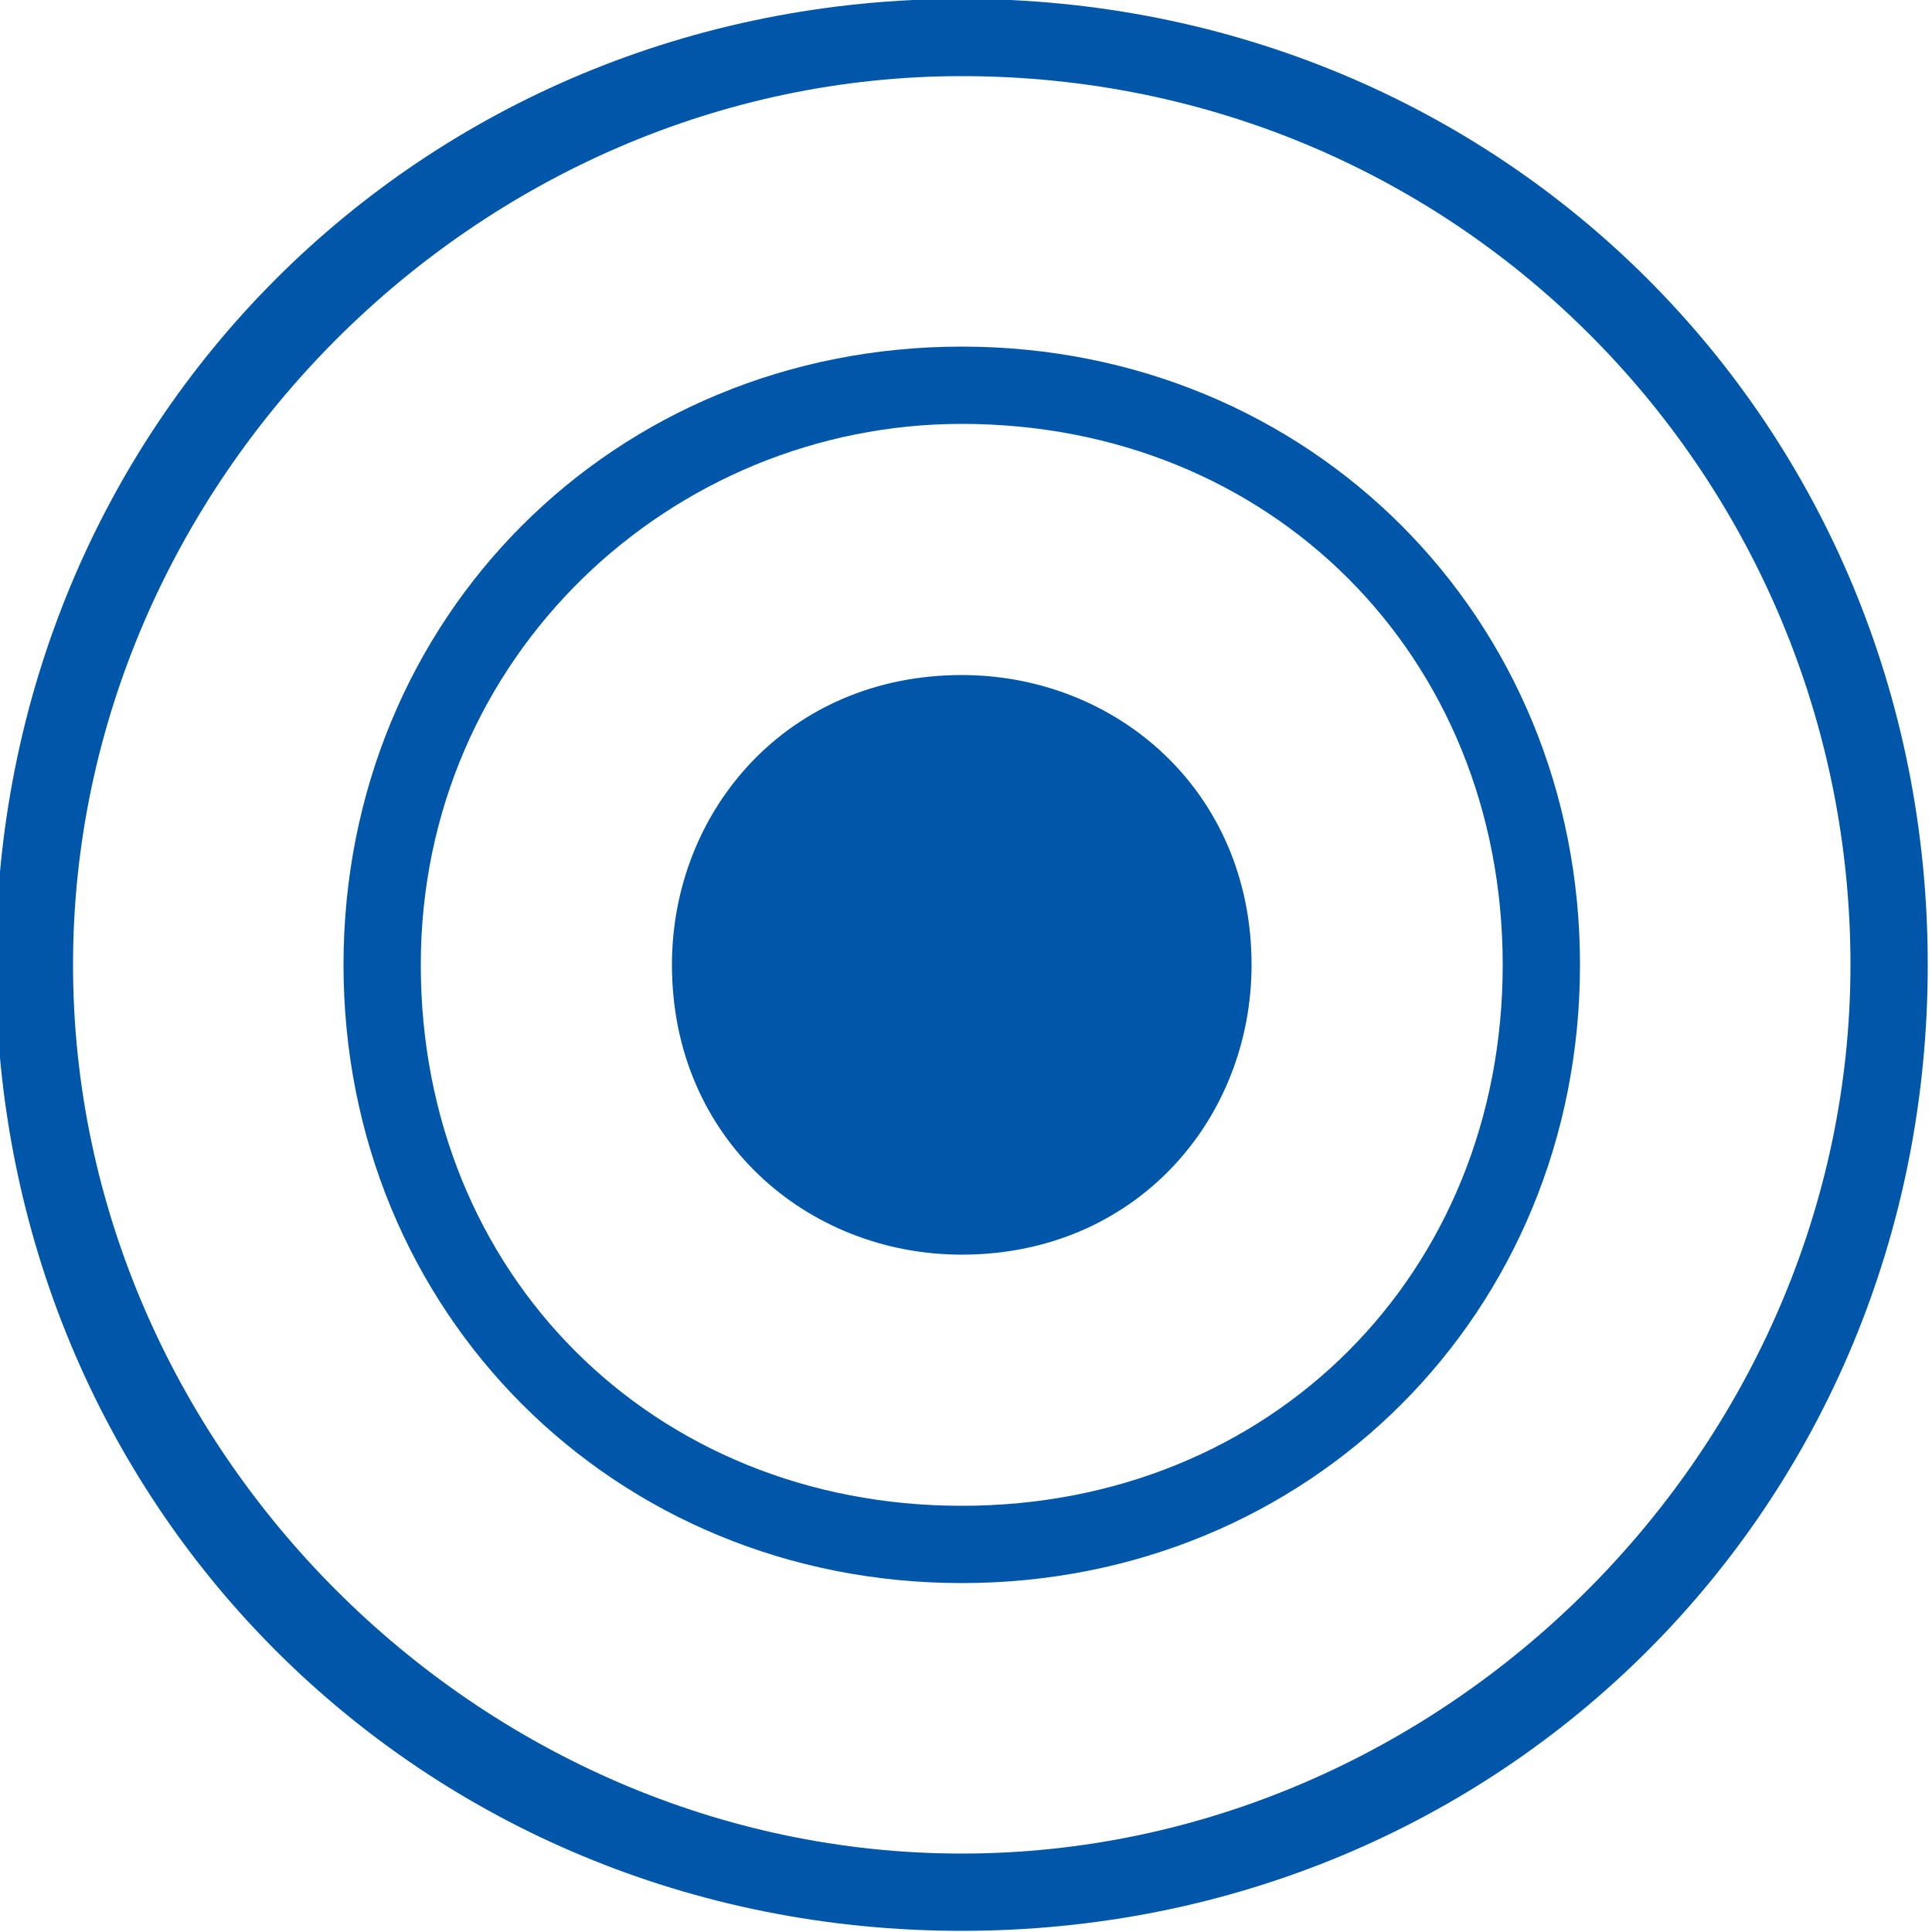
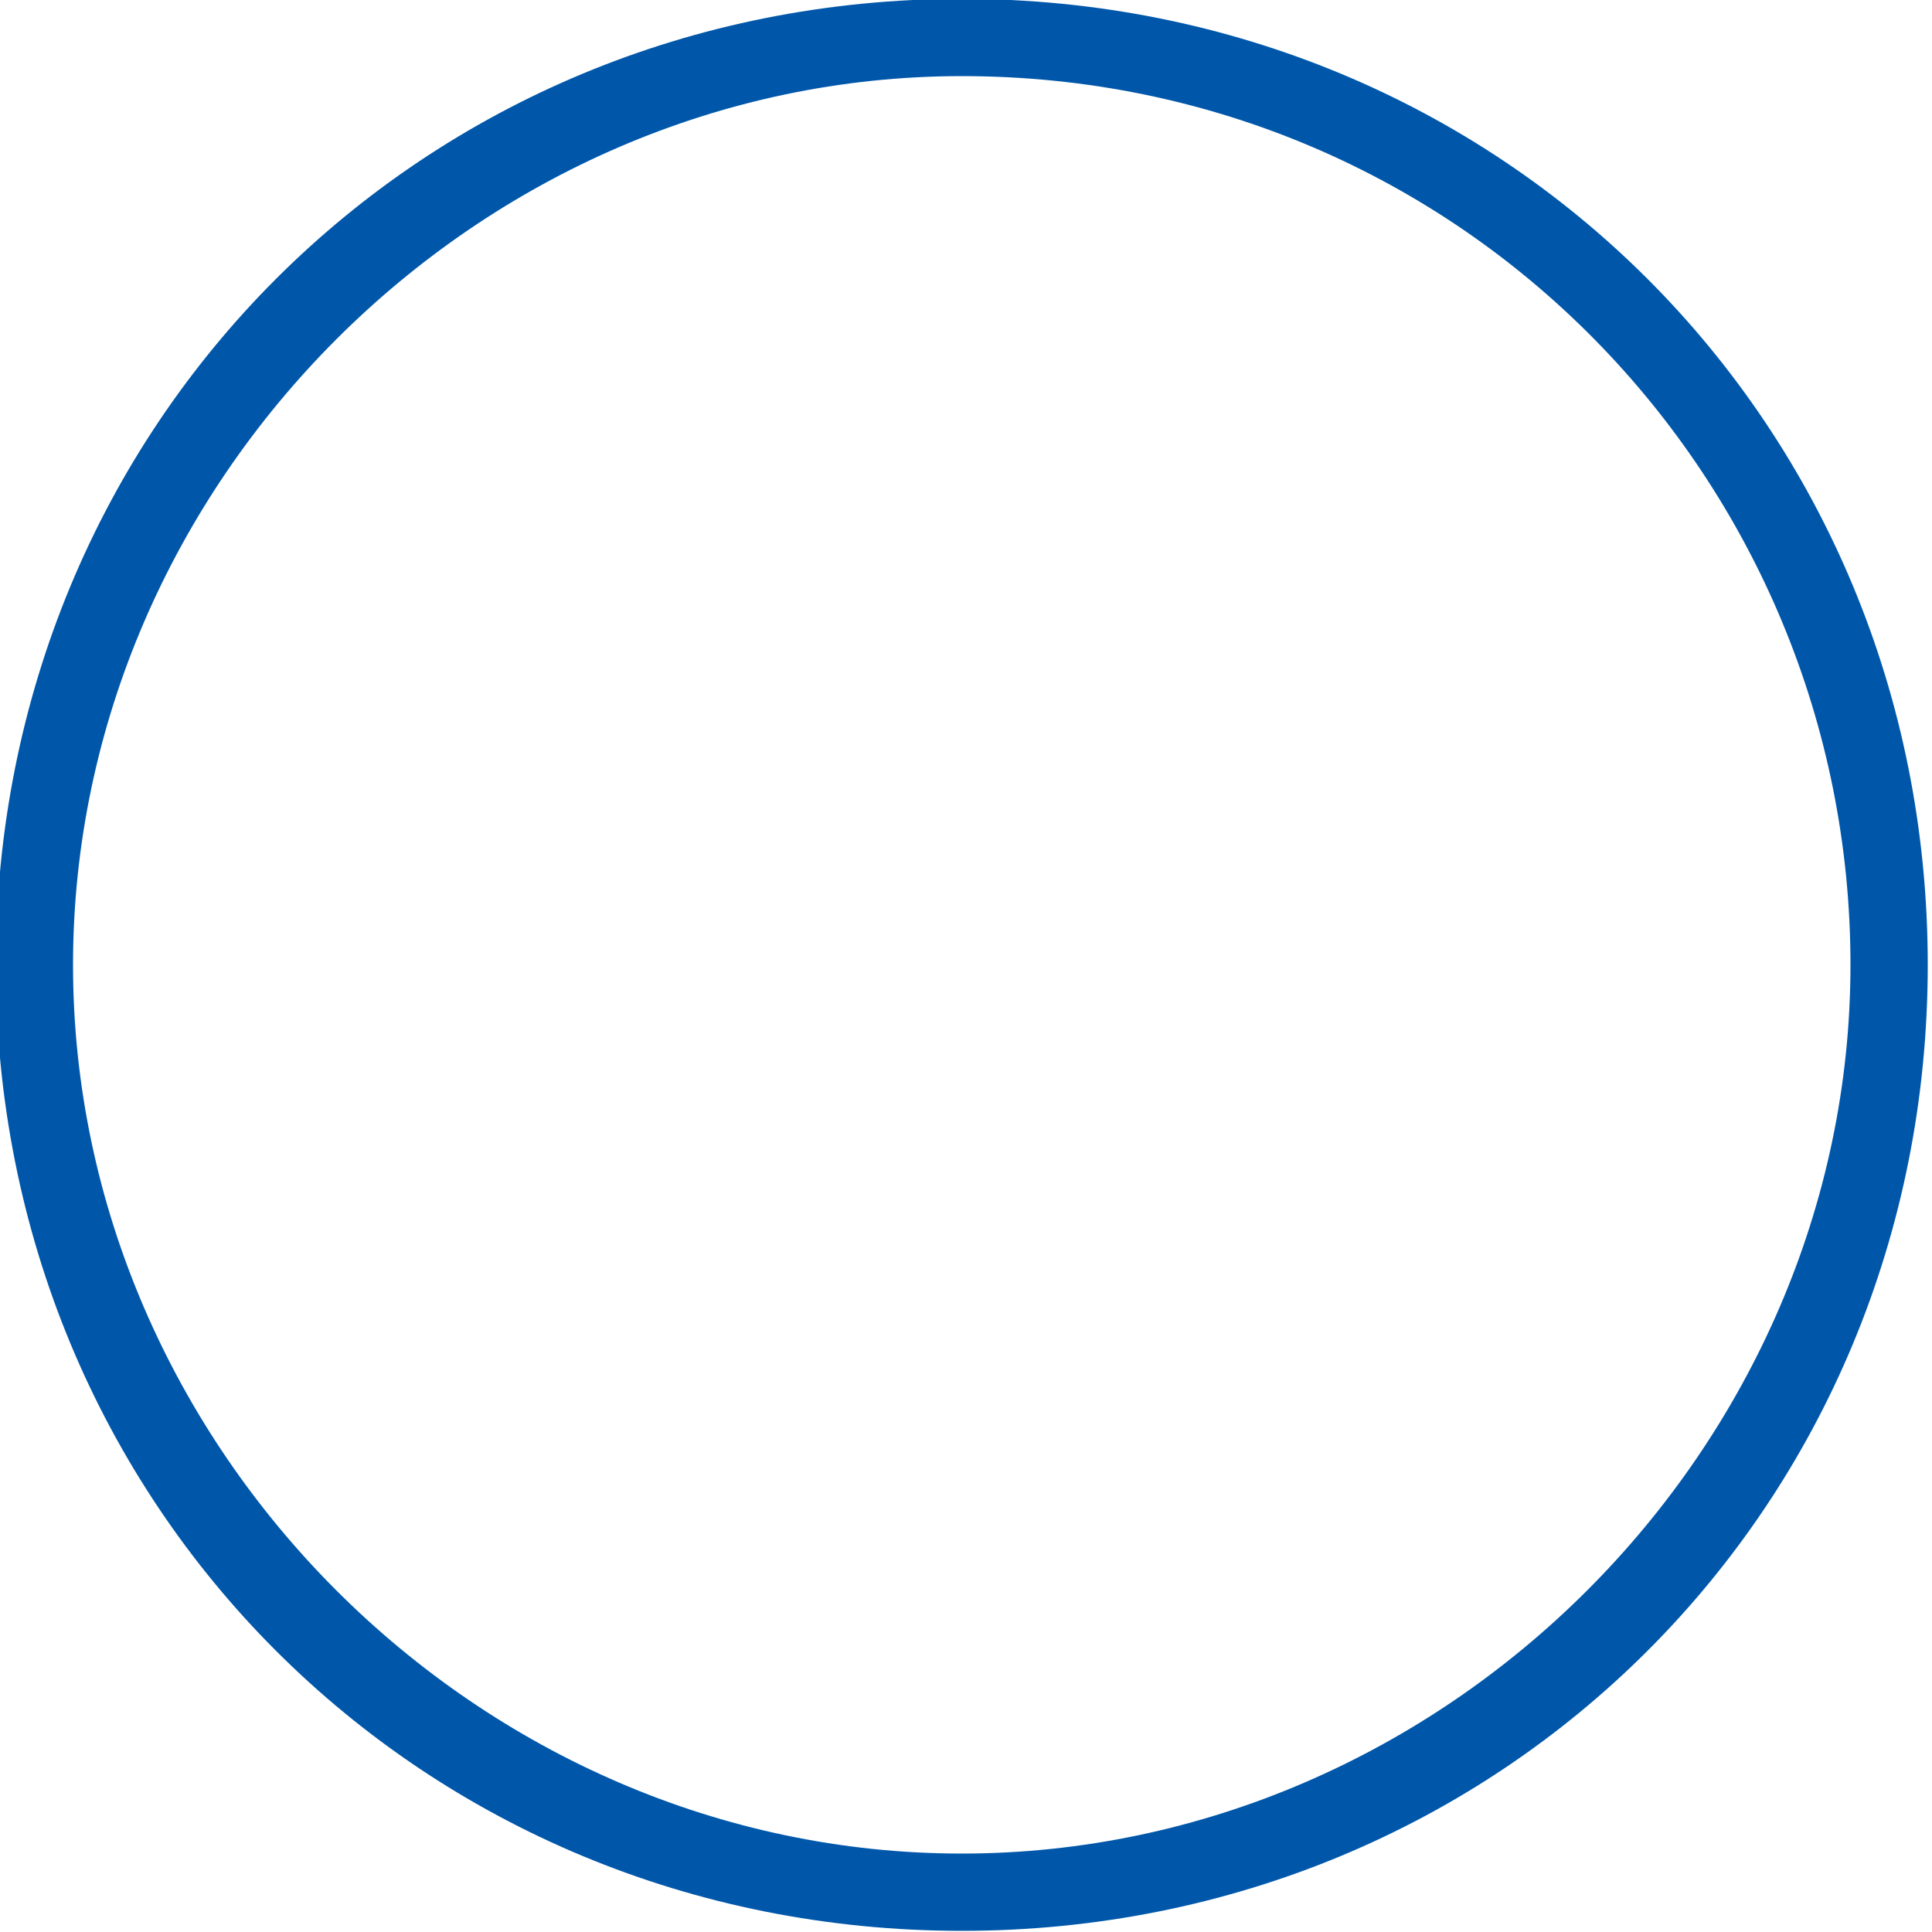
<svg xmlns="http://www.w3.org/2000/svg" version="1.1" id="レイヤー_1" x="0" y="0" viewBox="0 0 10 10" xml:space="preserve">
  <style>.st0{fill:#0057aa}</style>
  <g id="icon-blue-flash" transform="translate(-415.022 -584.306)">
-     <path class="st0" d="M420 592.5c-1.8 0-3.2-1.4-3.2-3.2s1.4-3.2 3.2-3.2c1.8 0 3.2 1.4 3.2 3.2s-1.4 3.2-3.2 3.2zm0-6c-1.5 0-2.8 1.2-2.8 2.8s1.2 2.8 2.8 2.8 2.8-1.2 2.8-2.8-1.2-2.8-2.8-2.8z" />
-     <path id="パス_5" class="st0" d="M420 590.8c.9 0 1.5-.7 1.5-1.5 0-.9-.7-1.5-1.5-1.5-.9 0-1.5.7-1.5 1.5 0 .9.7 1.5 1.5 1.5" />
    <path class="st0" d="M420 594.3c-2.8 0-5-2.2-5-5s2.2-5 5-5 5 2.2 5 5-2.2 5-5 5zm0-9.6c-2.5 0-4.6 2.1-4.6 4.6 0 2.5 2.1 4.6 4.6 4.6s4.6-2.1 4.6-4.6c0-2.5-2-4.6-4.6-4.6z" />
  </g>
</svg>